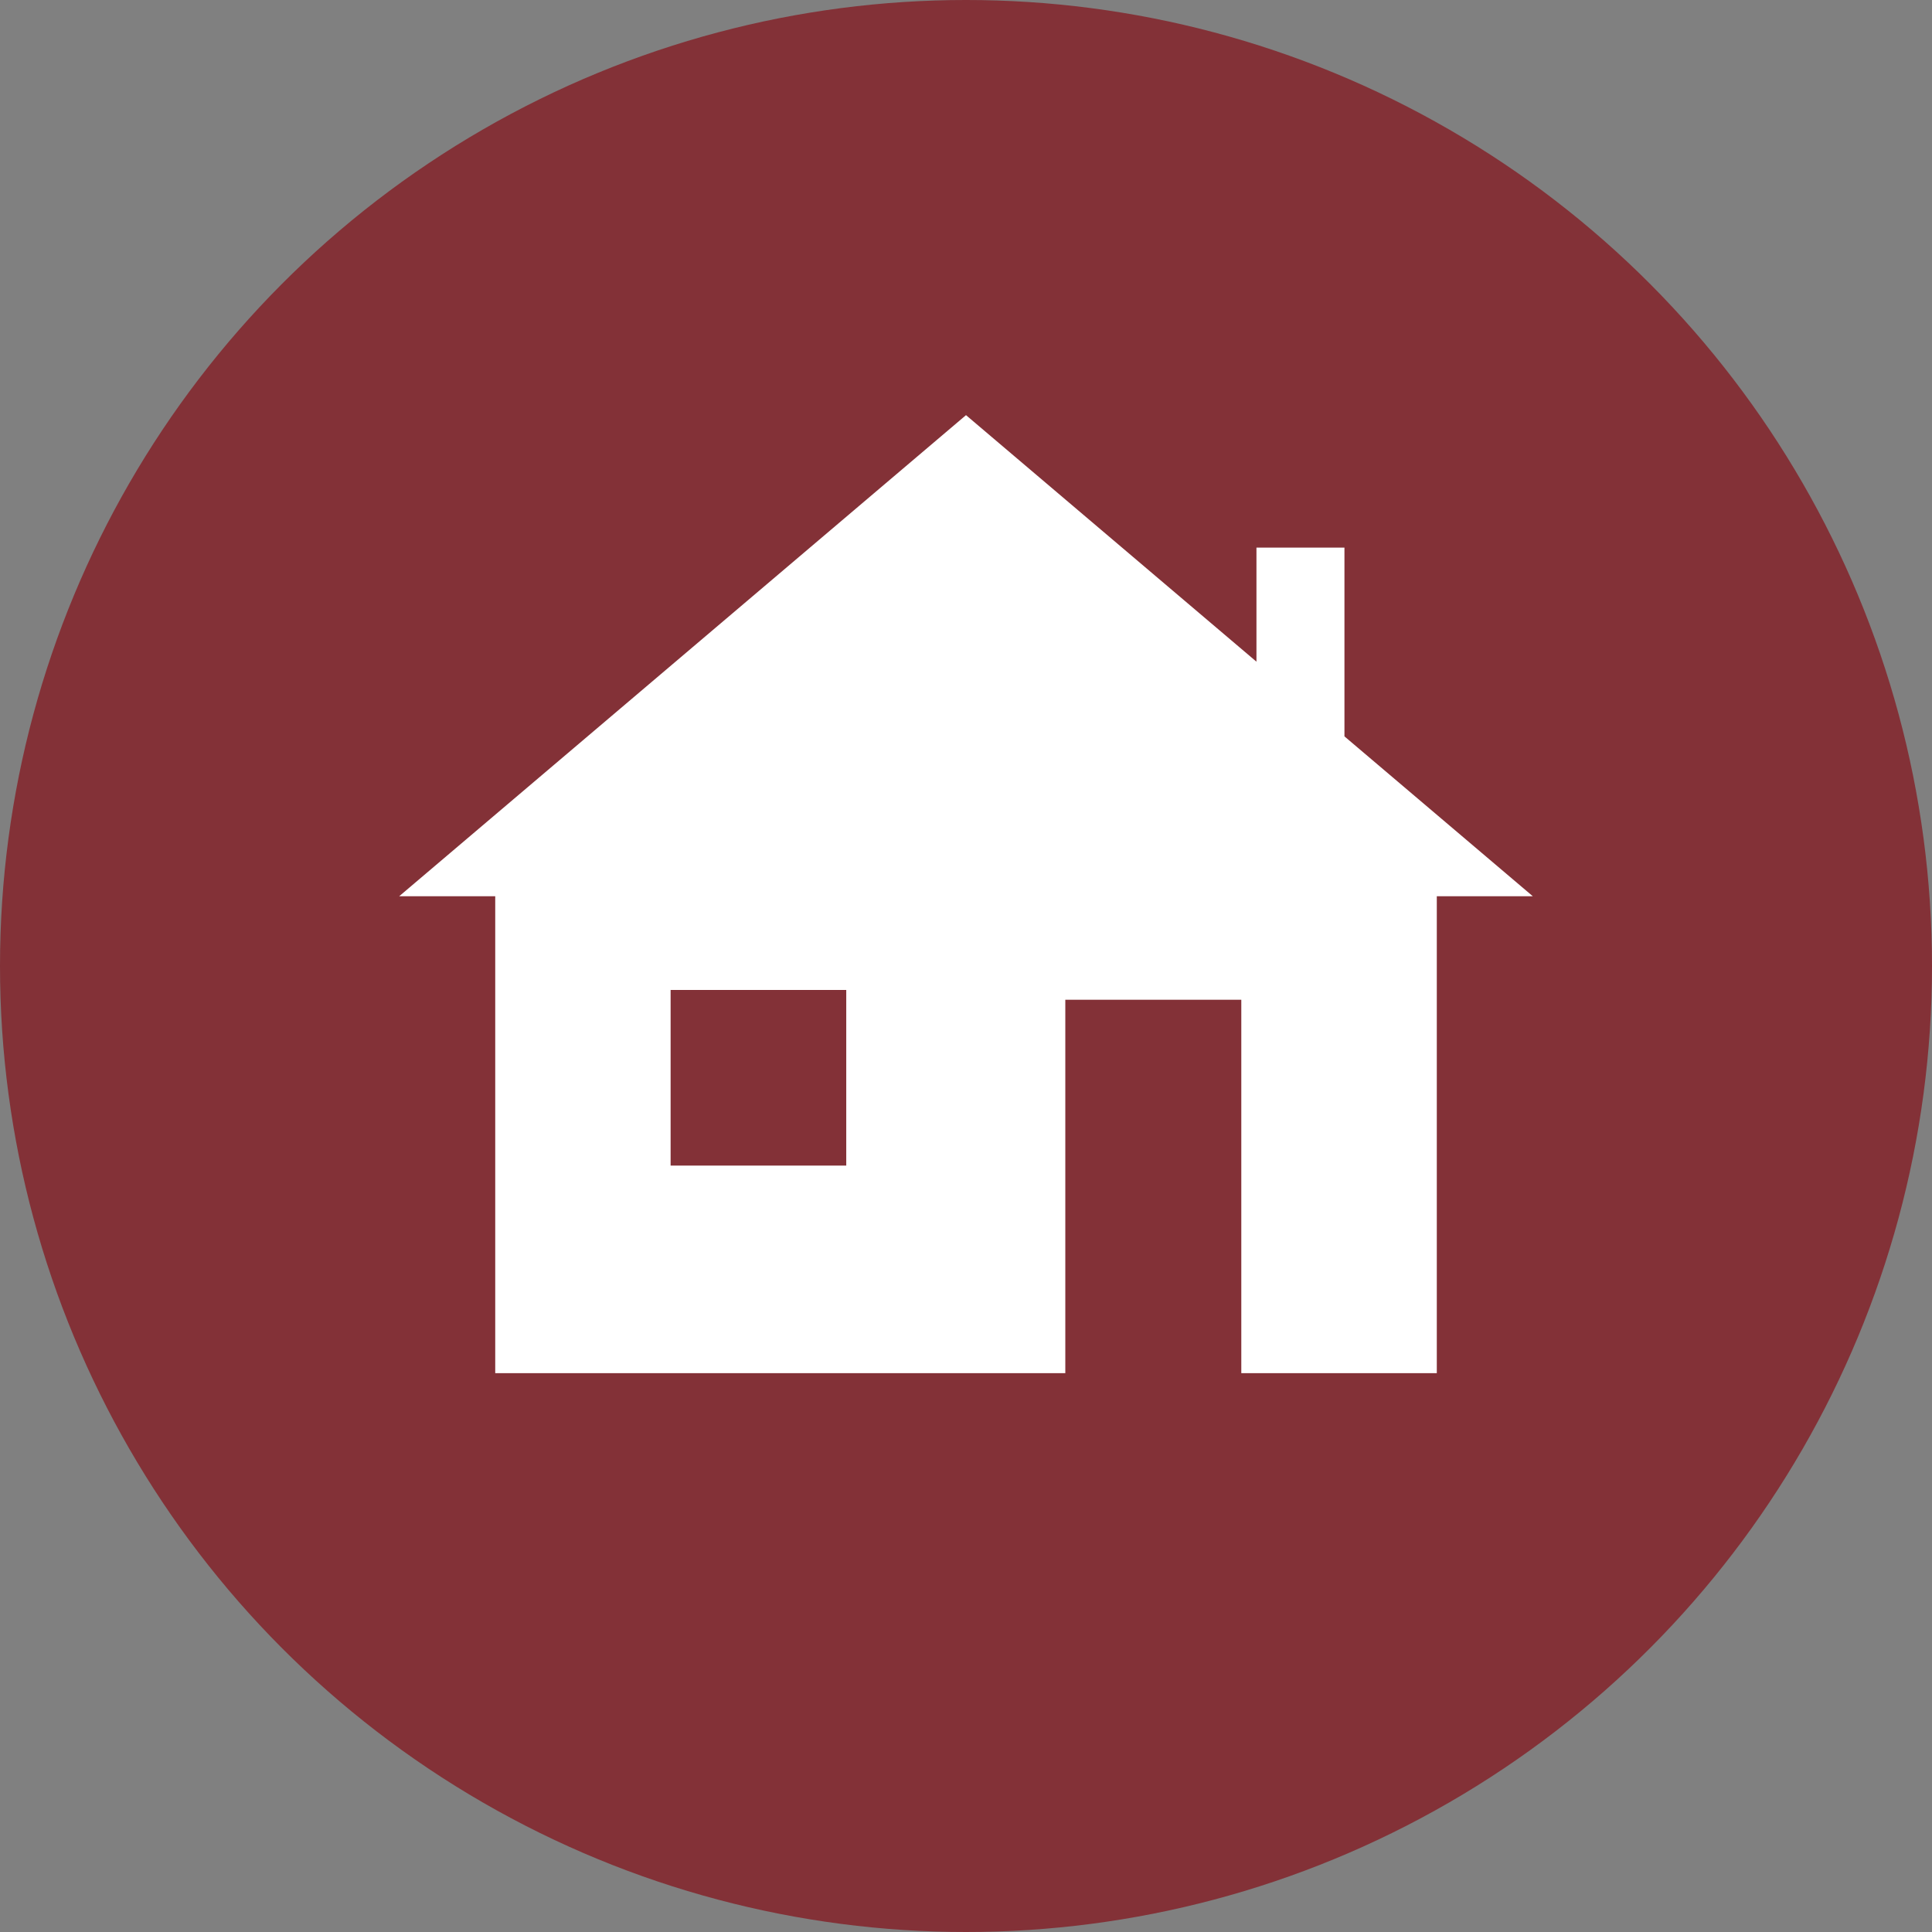
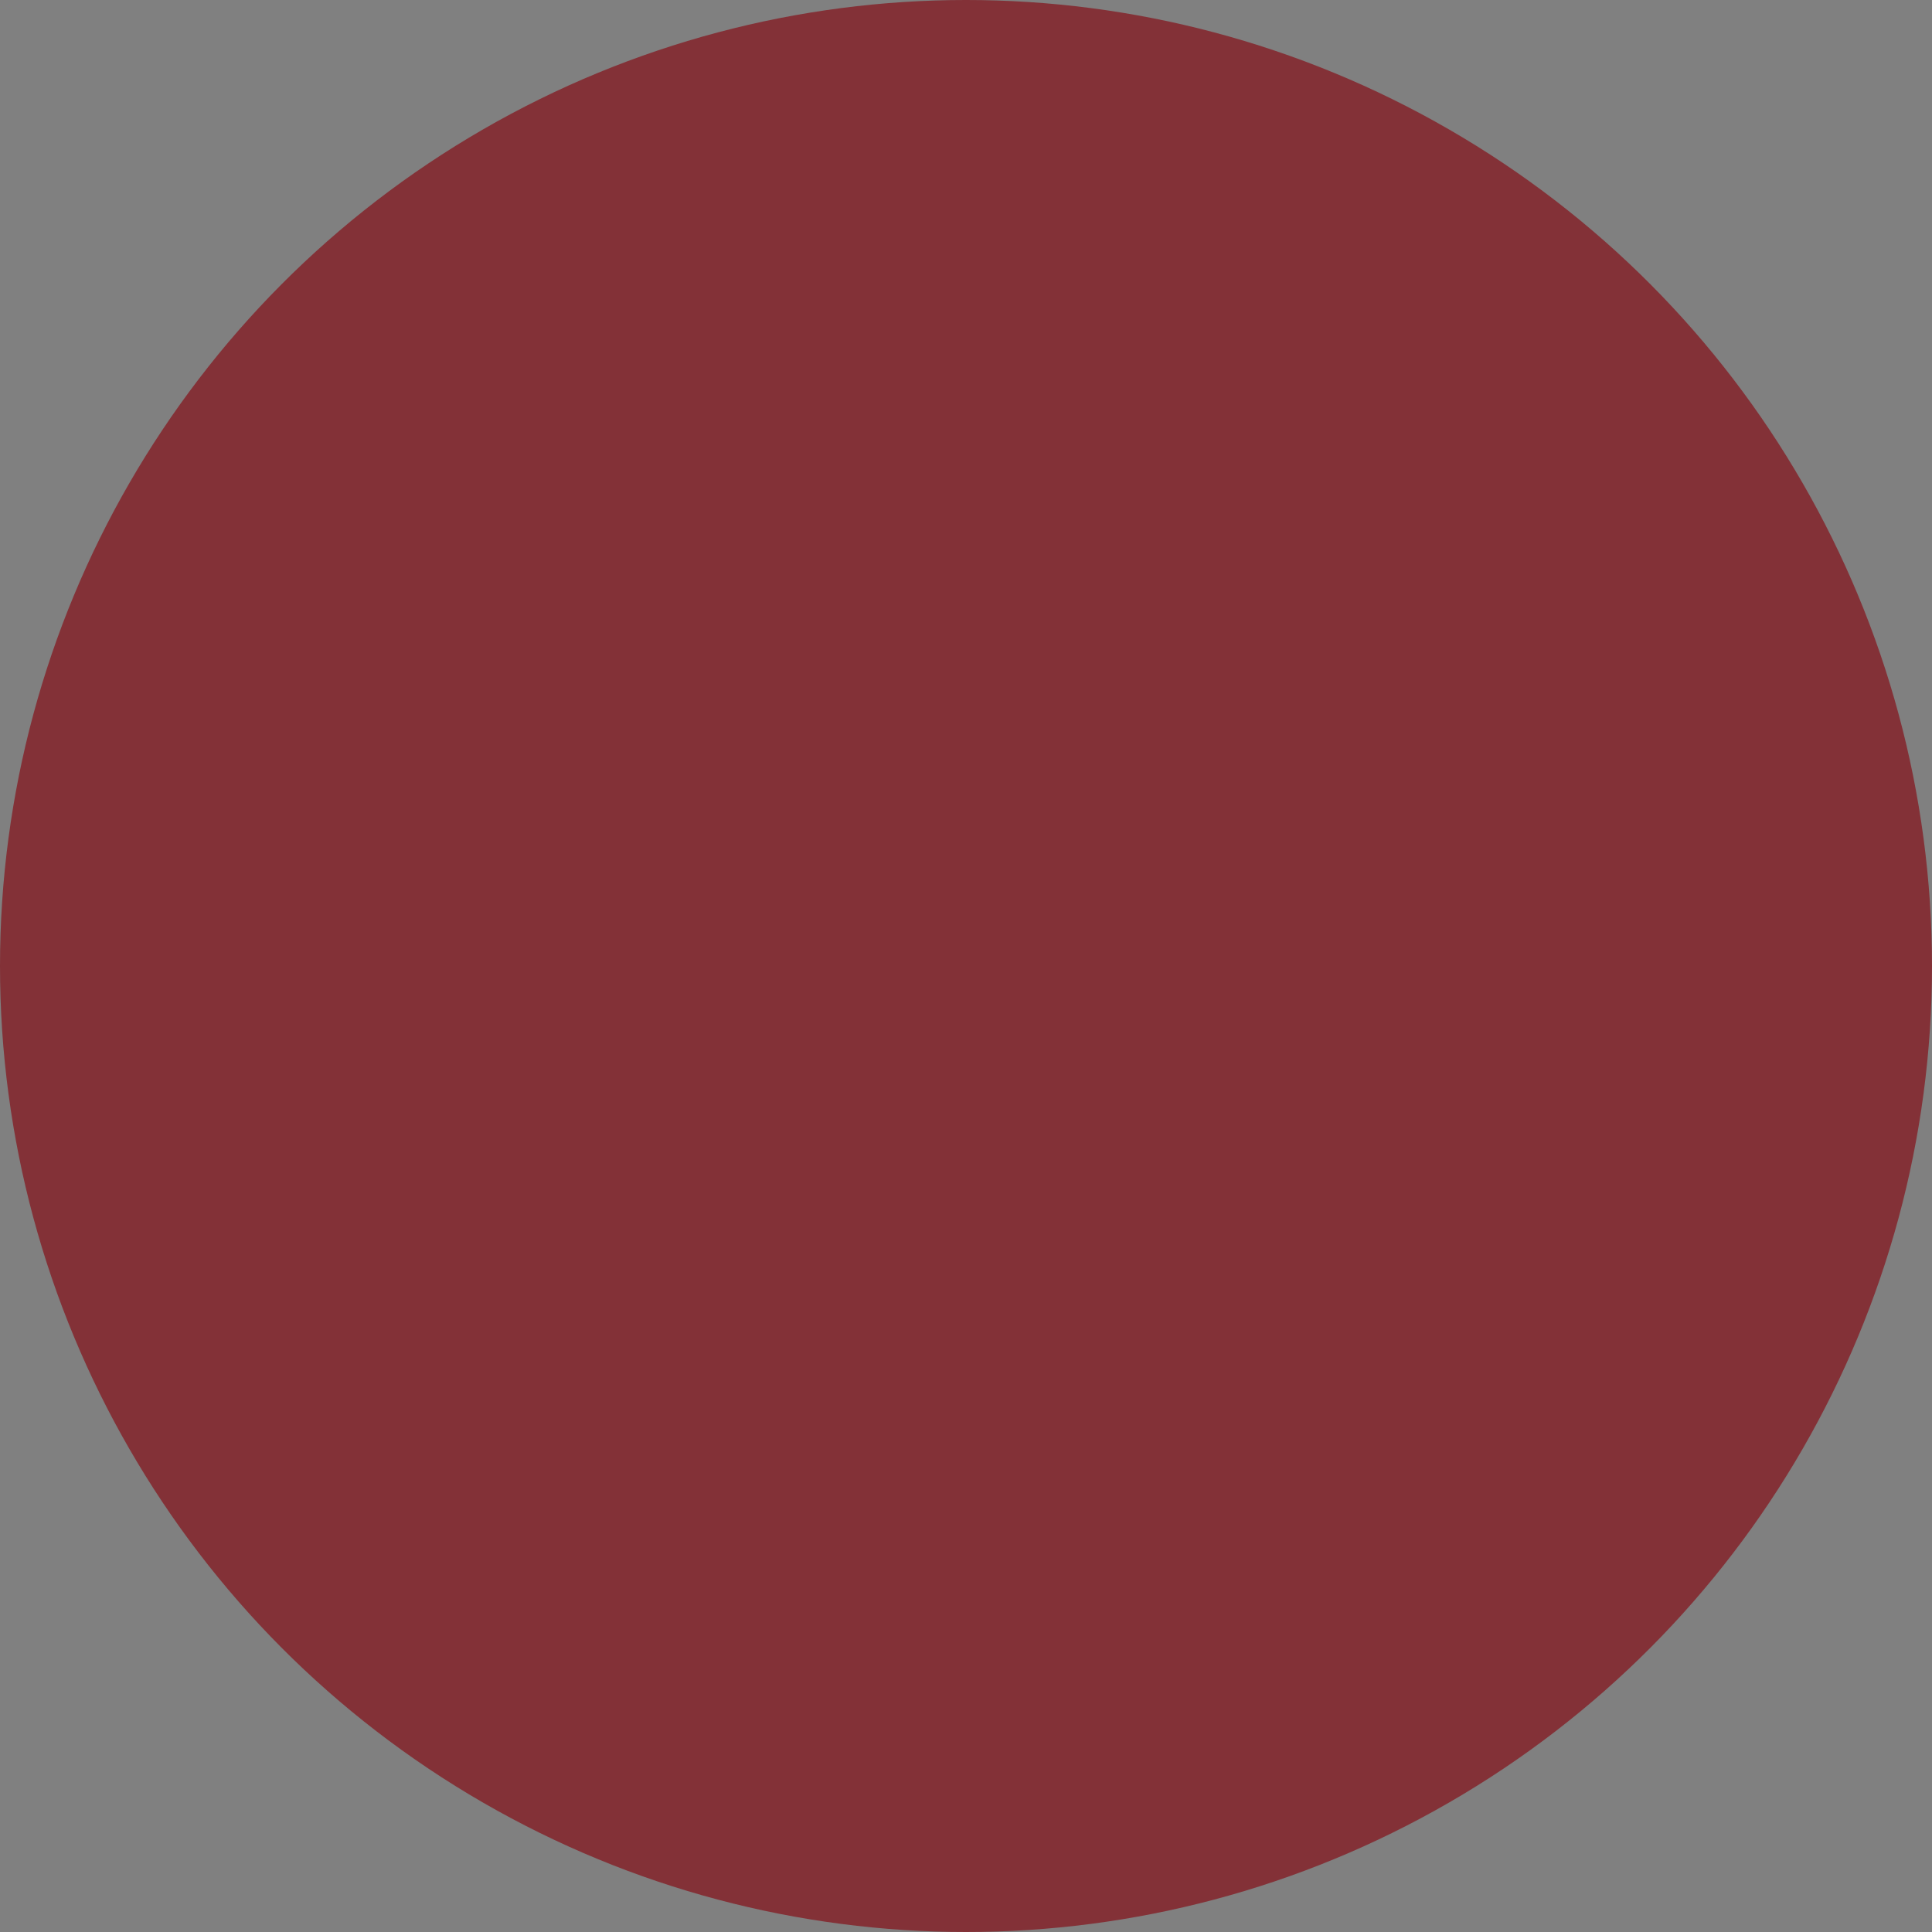
<svg xmlns="http://www.w3.org/2000/svg" width="121px" height="121px" viewBox="0 0 121 121" version="1.1">
  <rect x="0" y="0" width="121" height="121" fill="#808080" stroke="none" />
  <title>Group 17</title>
  <g id="Desktop" stroke="none" stroke-width="1" fill="none" fill-rule="evenodd">
    <g id="Homepage" transform="translate(-905, -886)">
      <g id="Group-17" transform="translate(905, 886)">
        <circle id="Oval-Copy-5" fill="#833137" cx="60.5" cy="60.5" r="60.5" />
-         <path d="M60.5,26 L25,56.132 L31.016,56.132 L31.016,86 L66.72,86 L66.72,62.613 L77.742,62.613 L77.742,86 L89.986,86 L89.986,56.132 L96,56.132 L84.202,46.119 L84.202,34.296 L78.691,34.296 L78.691,41.441 L60.5,26 Z M42,73 L53,73 L53,62 L42,62 L42,73 Z" id="Fill-1" fill="#FFFFFF" />
      </g>
    </g>
  </g>
</svg>